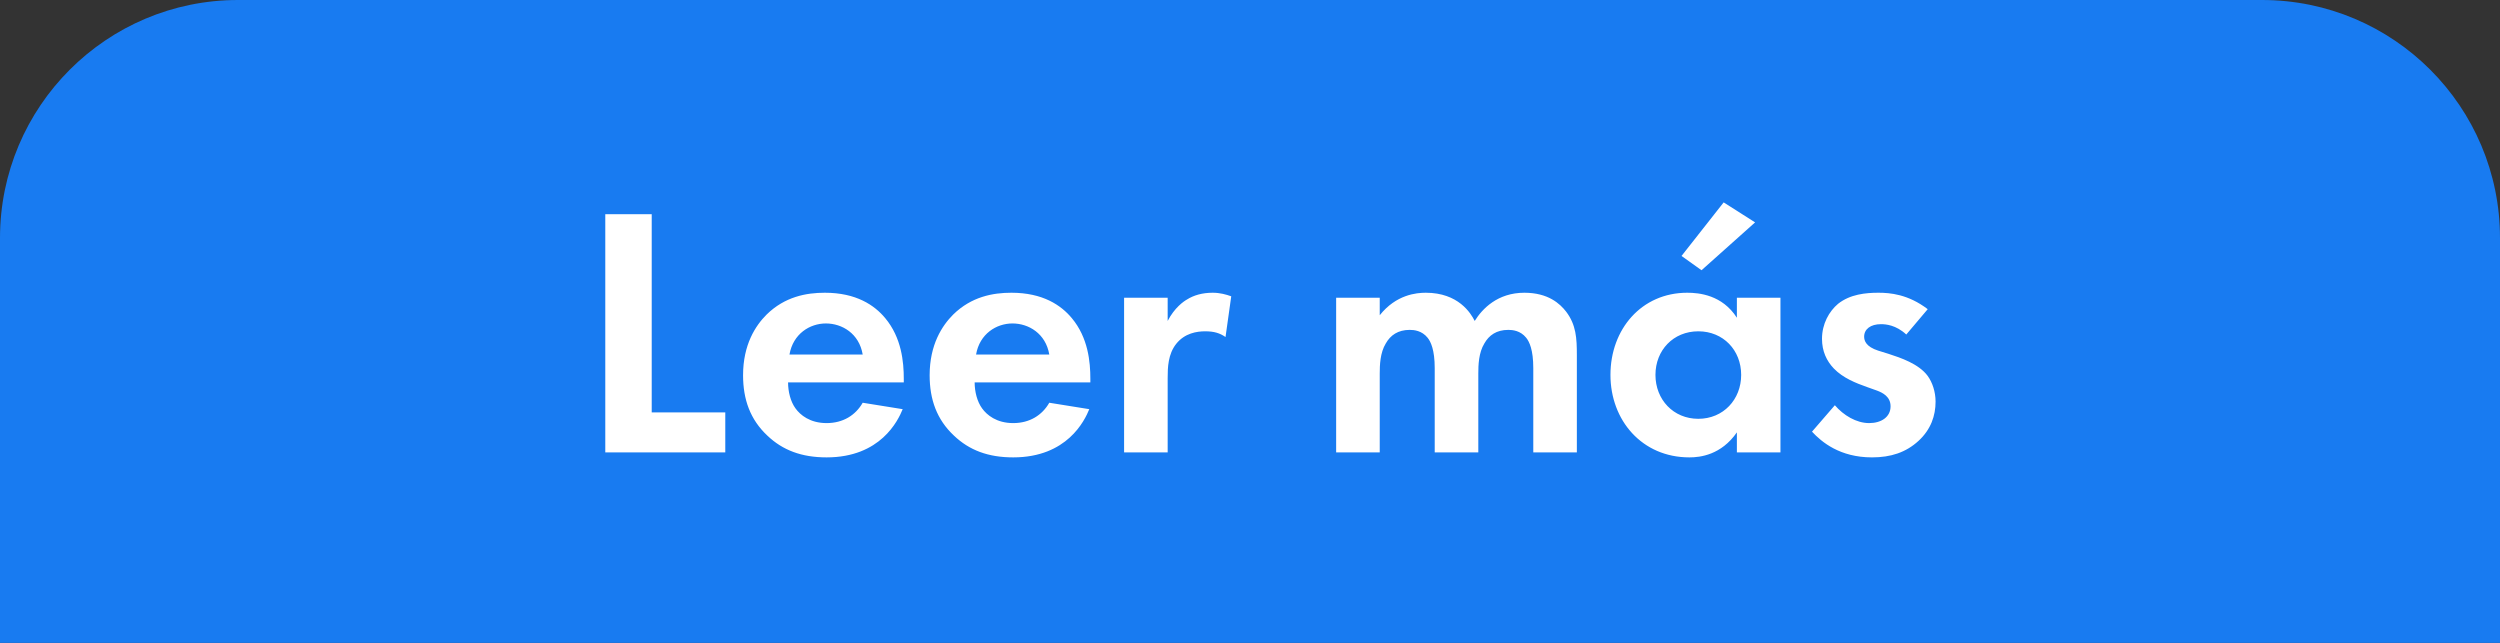
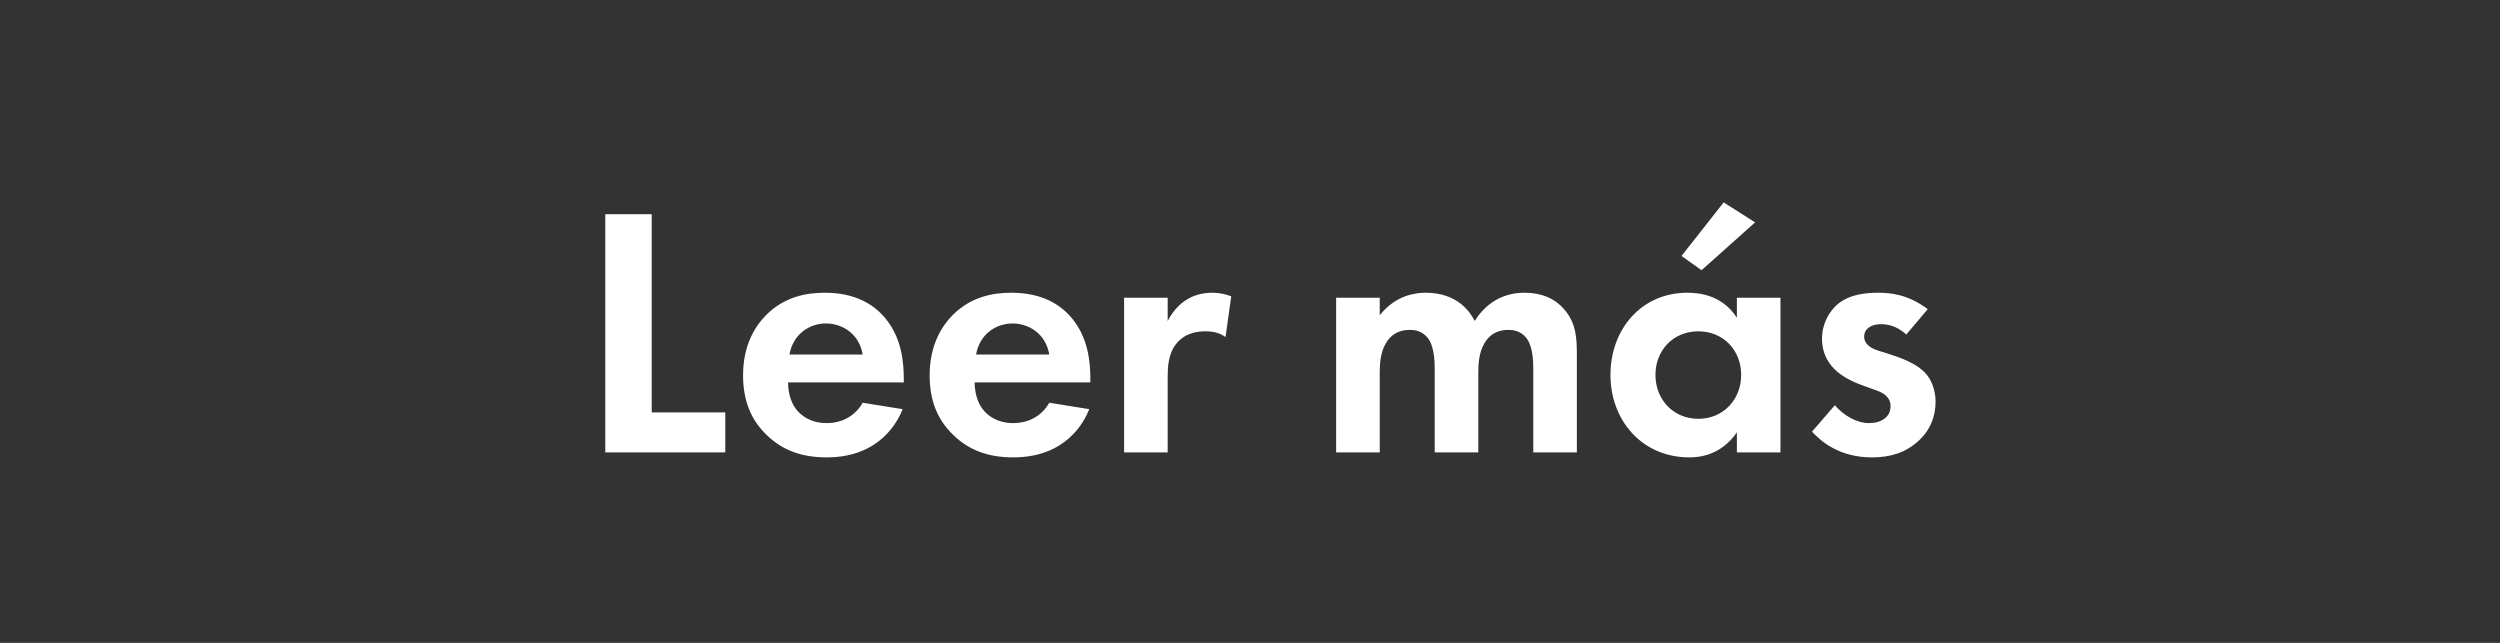
<svg xmlns="http://www.w3.org/2000/svg" width="105" height="27" viewBox="0 0 105 27" fill="none">
  <rect x="0" y="0" width="105" height="27" fill="#333333" stroke="none" />
-   <path d="M0 10C0 4.477 4.477 0 10 0H95C100.523 0 105 4.477 105 10V27H0V10Z" fill="#187BF1" />
  <path d="M25.422 8.995V19H30.462V17.32H27.372V8.995H25.422ZM36.233 16.915C35.934 17.44 35.408 17.77 34.718 17.77C34.014 17.77 33.608 17.425 33.413 17.155C33.203 16.87 33.099 16.45 33.099 16.06H37.959V15.91C37.959 15.205 37.868 14.185 37.178 13.36C36.728 12.82 35.964 12.295 34.644 12.295C33.864 12.295 32.964 12.46 32.199 13.21C31.733 13.675 31.209 14.47 31.209 15.76C31.209 16.78 31.509 17.62 32.228 18.295C32.873 18.91 33.669 19.21 34.718 19.21C36.983 19.21 37.718 17.665 37.913 17.185L36.233 16.915ZM33.158 14.89C33.309 14.02 34.014 13.585 34.688 13.585C35.364 13.585 36.084 14.005 36.233 14.89H33.158ZM44.07 16.915C43.77 17.44 43.245 17.77 42.555 17.77C41.85 17.77 41.445 17.425 41.25 17.155C41.04 16.87 40.935 16.45 40.935 16.06H45.795V15.91C45.795 15.205 45.705 14.185 45.015 13.36C44.565 12.82 43.8 12.295 42.48 12.295C41.7 12.295 40.8 12.46 40.035 13.21C39.57 13.675 39.045 14.47 39.045 15.76C39.045 16.78 39.345 17.62 40.065 18.295C40.71 18.91 41.505 19.21 42.555 19.21C44.82 19.21 45.555 17.665 45.75 17.185L44.07 16.915ZM40.995 14.89C41.145 14.02 41.85 13.585 42.525 13.585C43.2 13.585 43.92 14.005 44.07 14.89H40.995ZM47.212 19H49.042V15.88C49.042 15.43 49.057 14.875 49.402 14.44C49.762 13.99 50.272 13.915 50.617 13.915C50.992 13.915 51.232 13.99 51.472 14.155L51.712 12.445C51.502 12.37 51.247 12.295 50.932 12.295C50.497 12.295 50.137 12.4 49.852 12.58C49.717 12.655 49.327 12.925 49.042 13.48V12.505H47.212V19ZM56.118 19H57.949V15.685C57.949 15.34 57.964 14.815 58.203 14.425C58.398 14.08 58.714 13.855 59.209 13.855C59.389 13.855 59.718 13.885 59.959 14.185C60.093 14.35 60.258 14.695 60.258 15.46V19H62.089V15.685C62.089 15.34 62.103 14.815 62.343 14.425C62.538 14.08 62.853 13.855 63.349 13.855C63.529 13.855 63.858 13.885 64.099 14.185C64.234 14.35 64.398 14.695 64.398 15.46V19H66.228V14.92C66.228 14.2 66.198 13.645 65.778 13.09C65.523 12.76 65.028 12.295 64.023 12.295C62.898 12.295 62.254 12.97 61.938 13.48C61.773 13.15 61.248 12.295 59.883 12.295C59.493 12.295 58.639 12.37 57.949 13.24V12.505H56.118V19ZM72.949 13.345C72.334 12.385 71.359 12.295 70.864 12.295C68.944 12.295 67.639 13.825 67.639 15.745C67.639 17.65 68.959 19.21 70.954 19.21C71.419 19.21 72.289 19.105 72.949 18.16V19H74.779V12.505H72.949V13.345ZM71.329 13.915C72.379 13.915 73.129 14.71 73.129 15.745C73.129 16.78 72.379 17.59 71.329 17.59C70.279 17.59 69.529 16.78 69.529 15.745C69.529 14.71 70.279 13.915 71.329 13.915ZM72.394 8.5L70.624 10.75L71.464 11.35L73.714 9.34L72.394 8.5ZM80.964 12.985C80.139 12.355 79.374 12.295 78.894 12.295C78.369 12.295 77.709 12.355 77.199 12.76C76.824 13.075 76.524 13.6 76.524 14.23C76.524 14.755 76.719 15.16 77.019 15.475C77.409 15.88 77.949 16.09 78.414 16.255L78.834 16.405C79.074 16.495 79.404 16.66 79.404 17.065C79.404 17.515 79.014 17.77 78.504 17.77C77.964 17.77 77.424 17.44 77.064 17.02L76.104 18.13C76.509 18.565 77.274 19.21 78.624 19.21C79.419 19.21 80.049 19 80.574 18.52C81.099 18.04 81.294 17.455 81.294 16.87C81.294 16.45 81.159 16.06 80.964 15.79C80.589 15.28 79.824 15.025 79.314 14.86L78.879 14.725C78.369 14.56 78.294 14.305 78.294 14.14C78.294 13.825 78.564 13.615 78.999 13.615C79.194 13.615 79.629 13.645 80.064 14.05L80.964 12.985Z" fill="white" />
</svg>